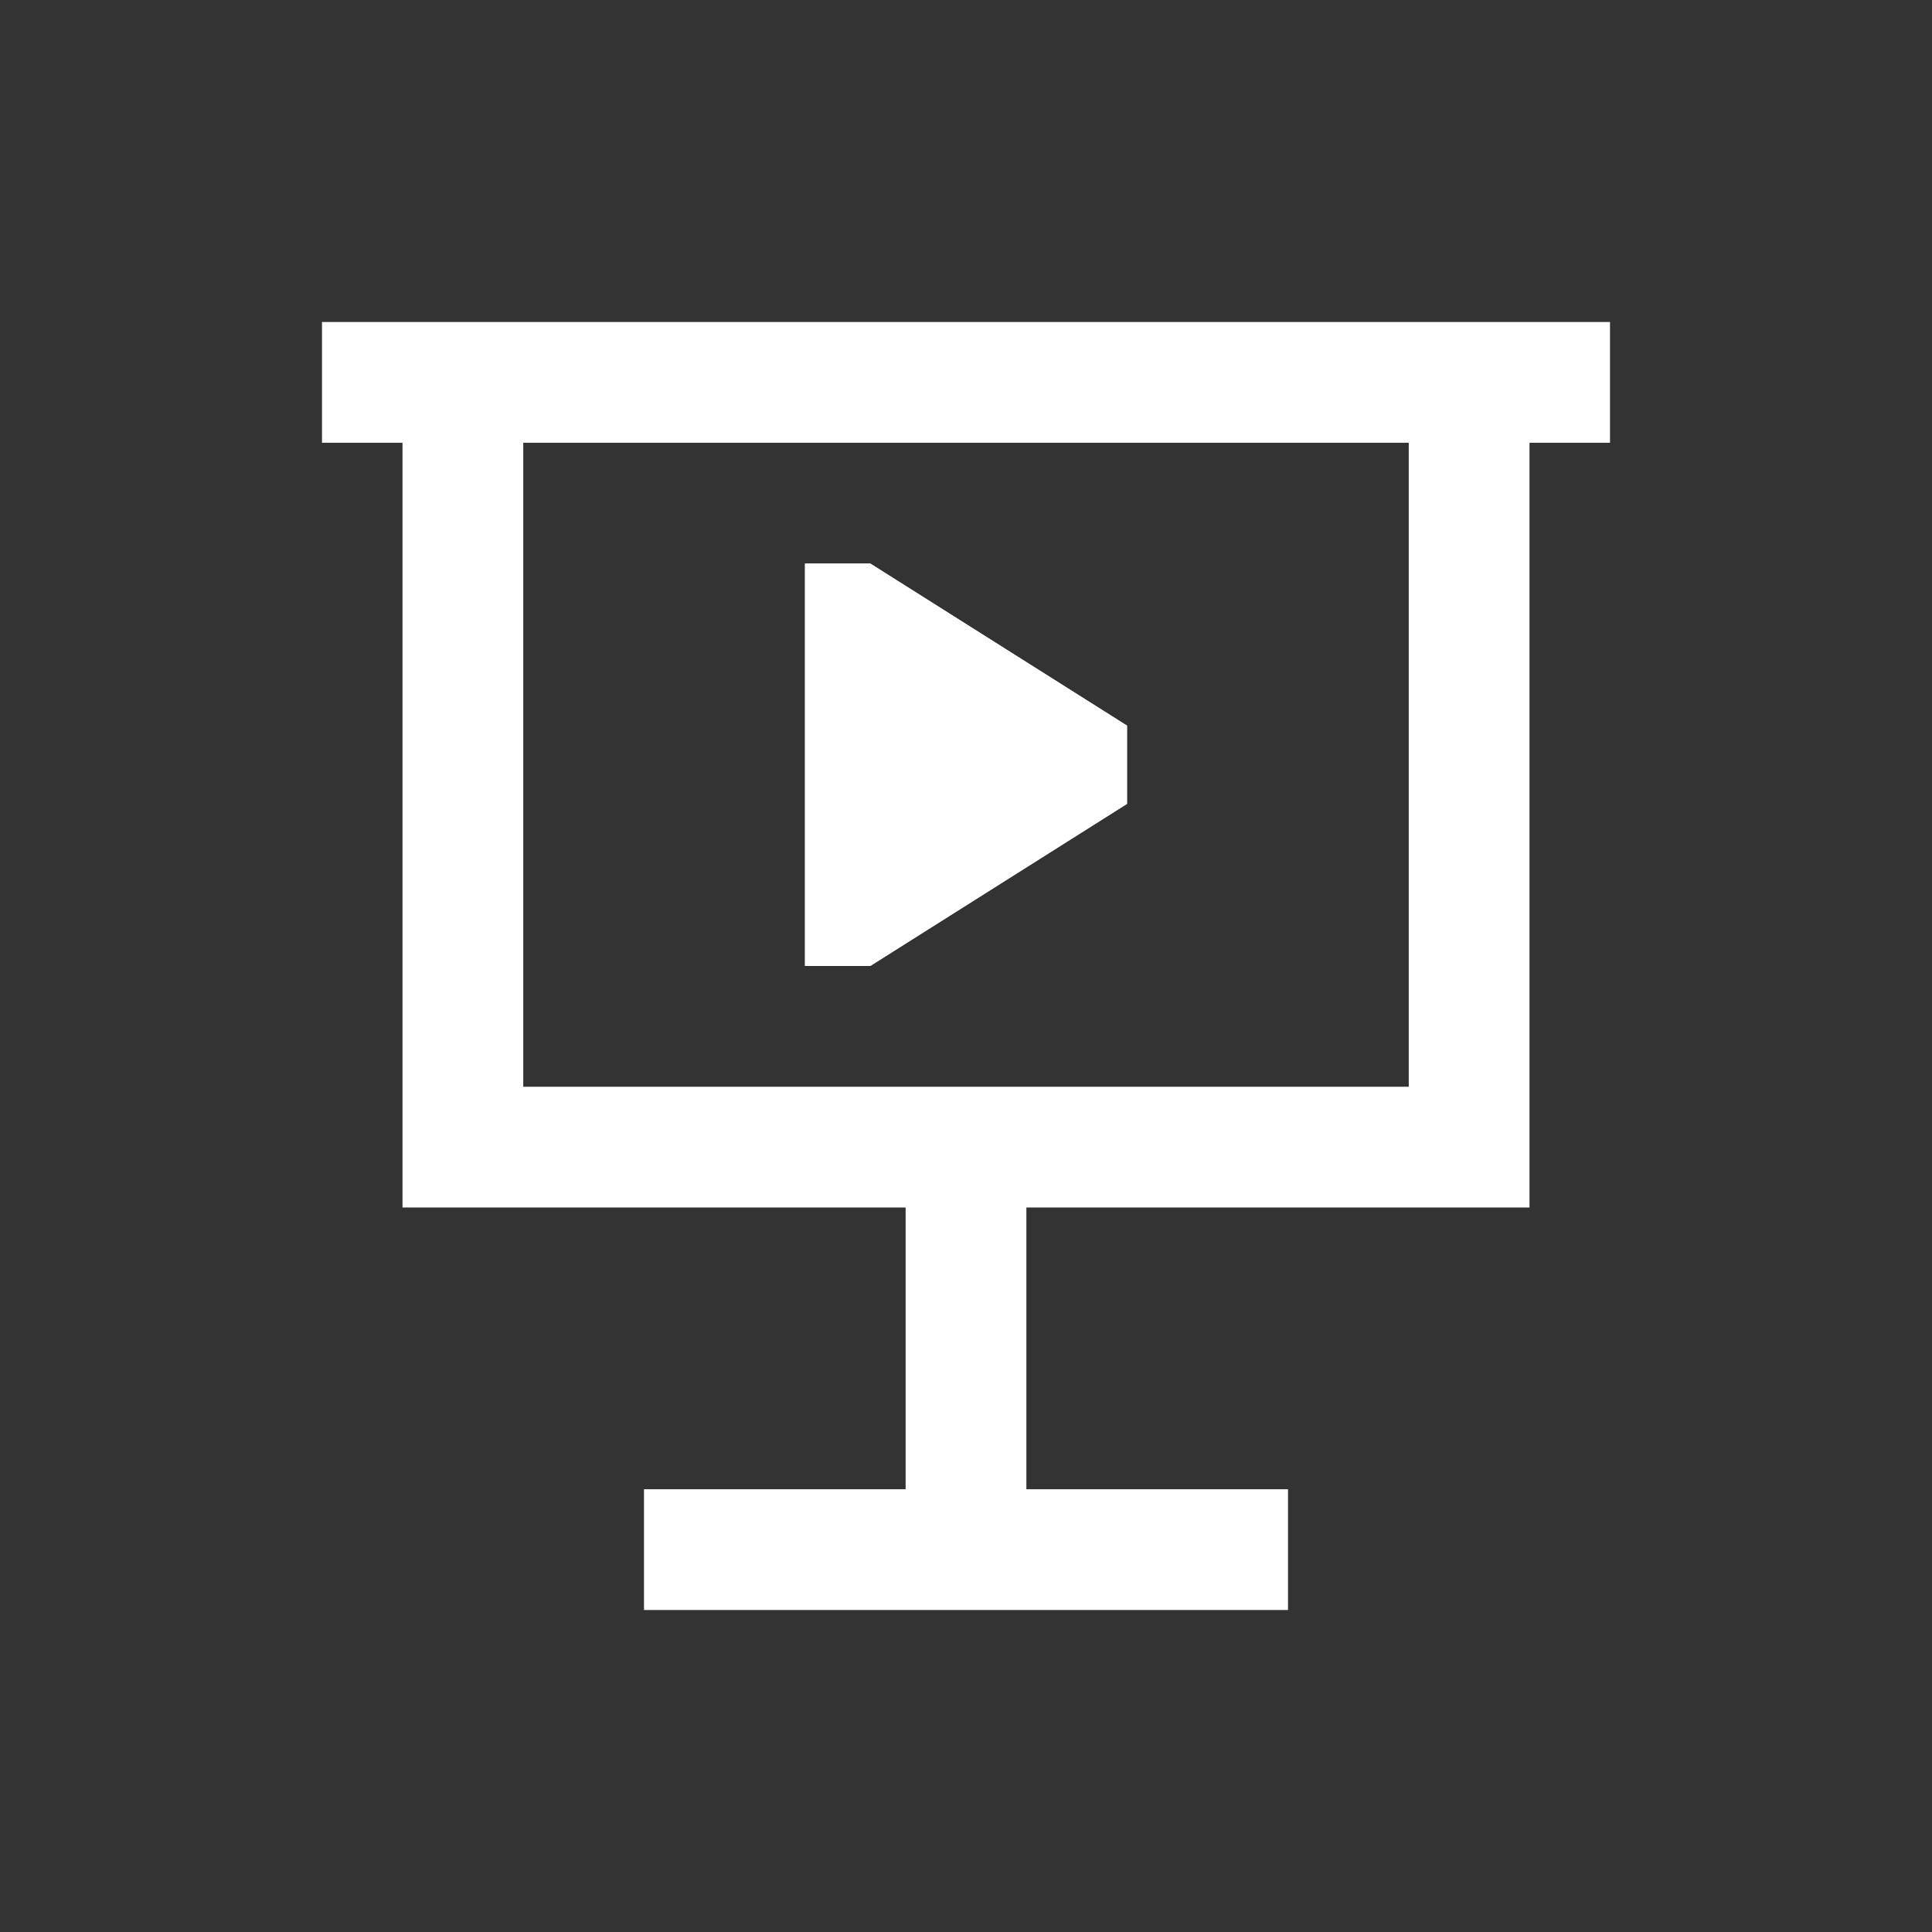
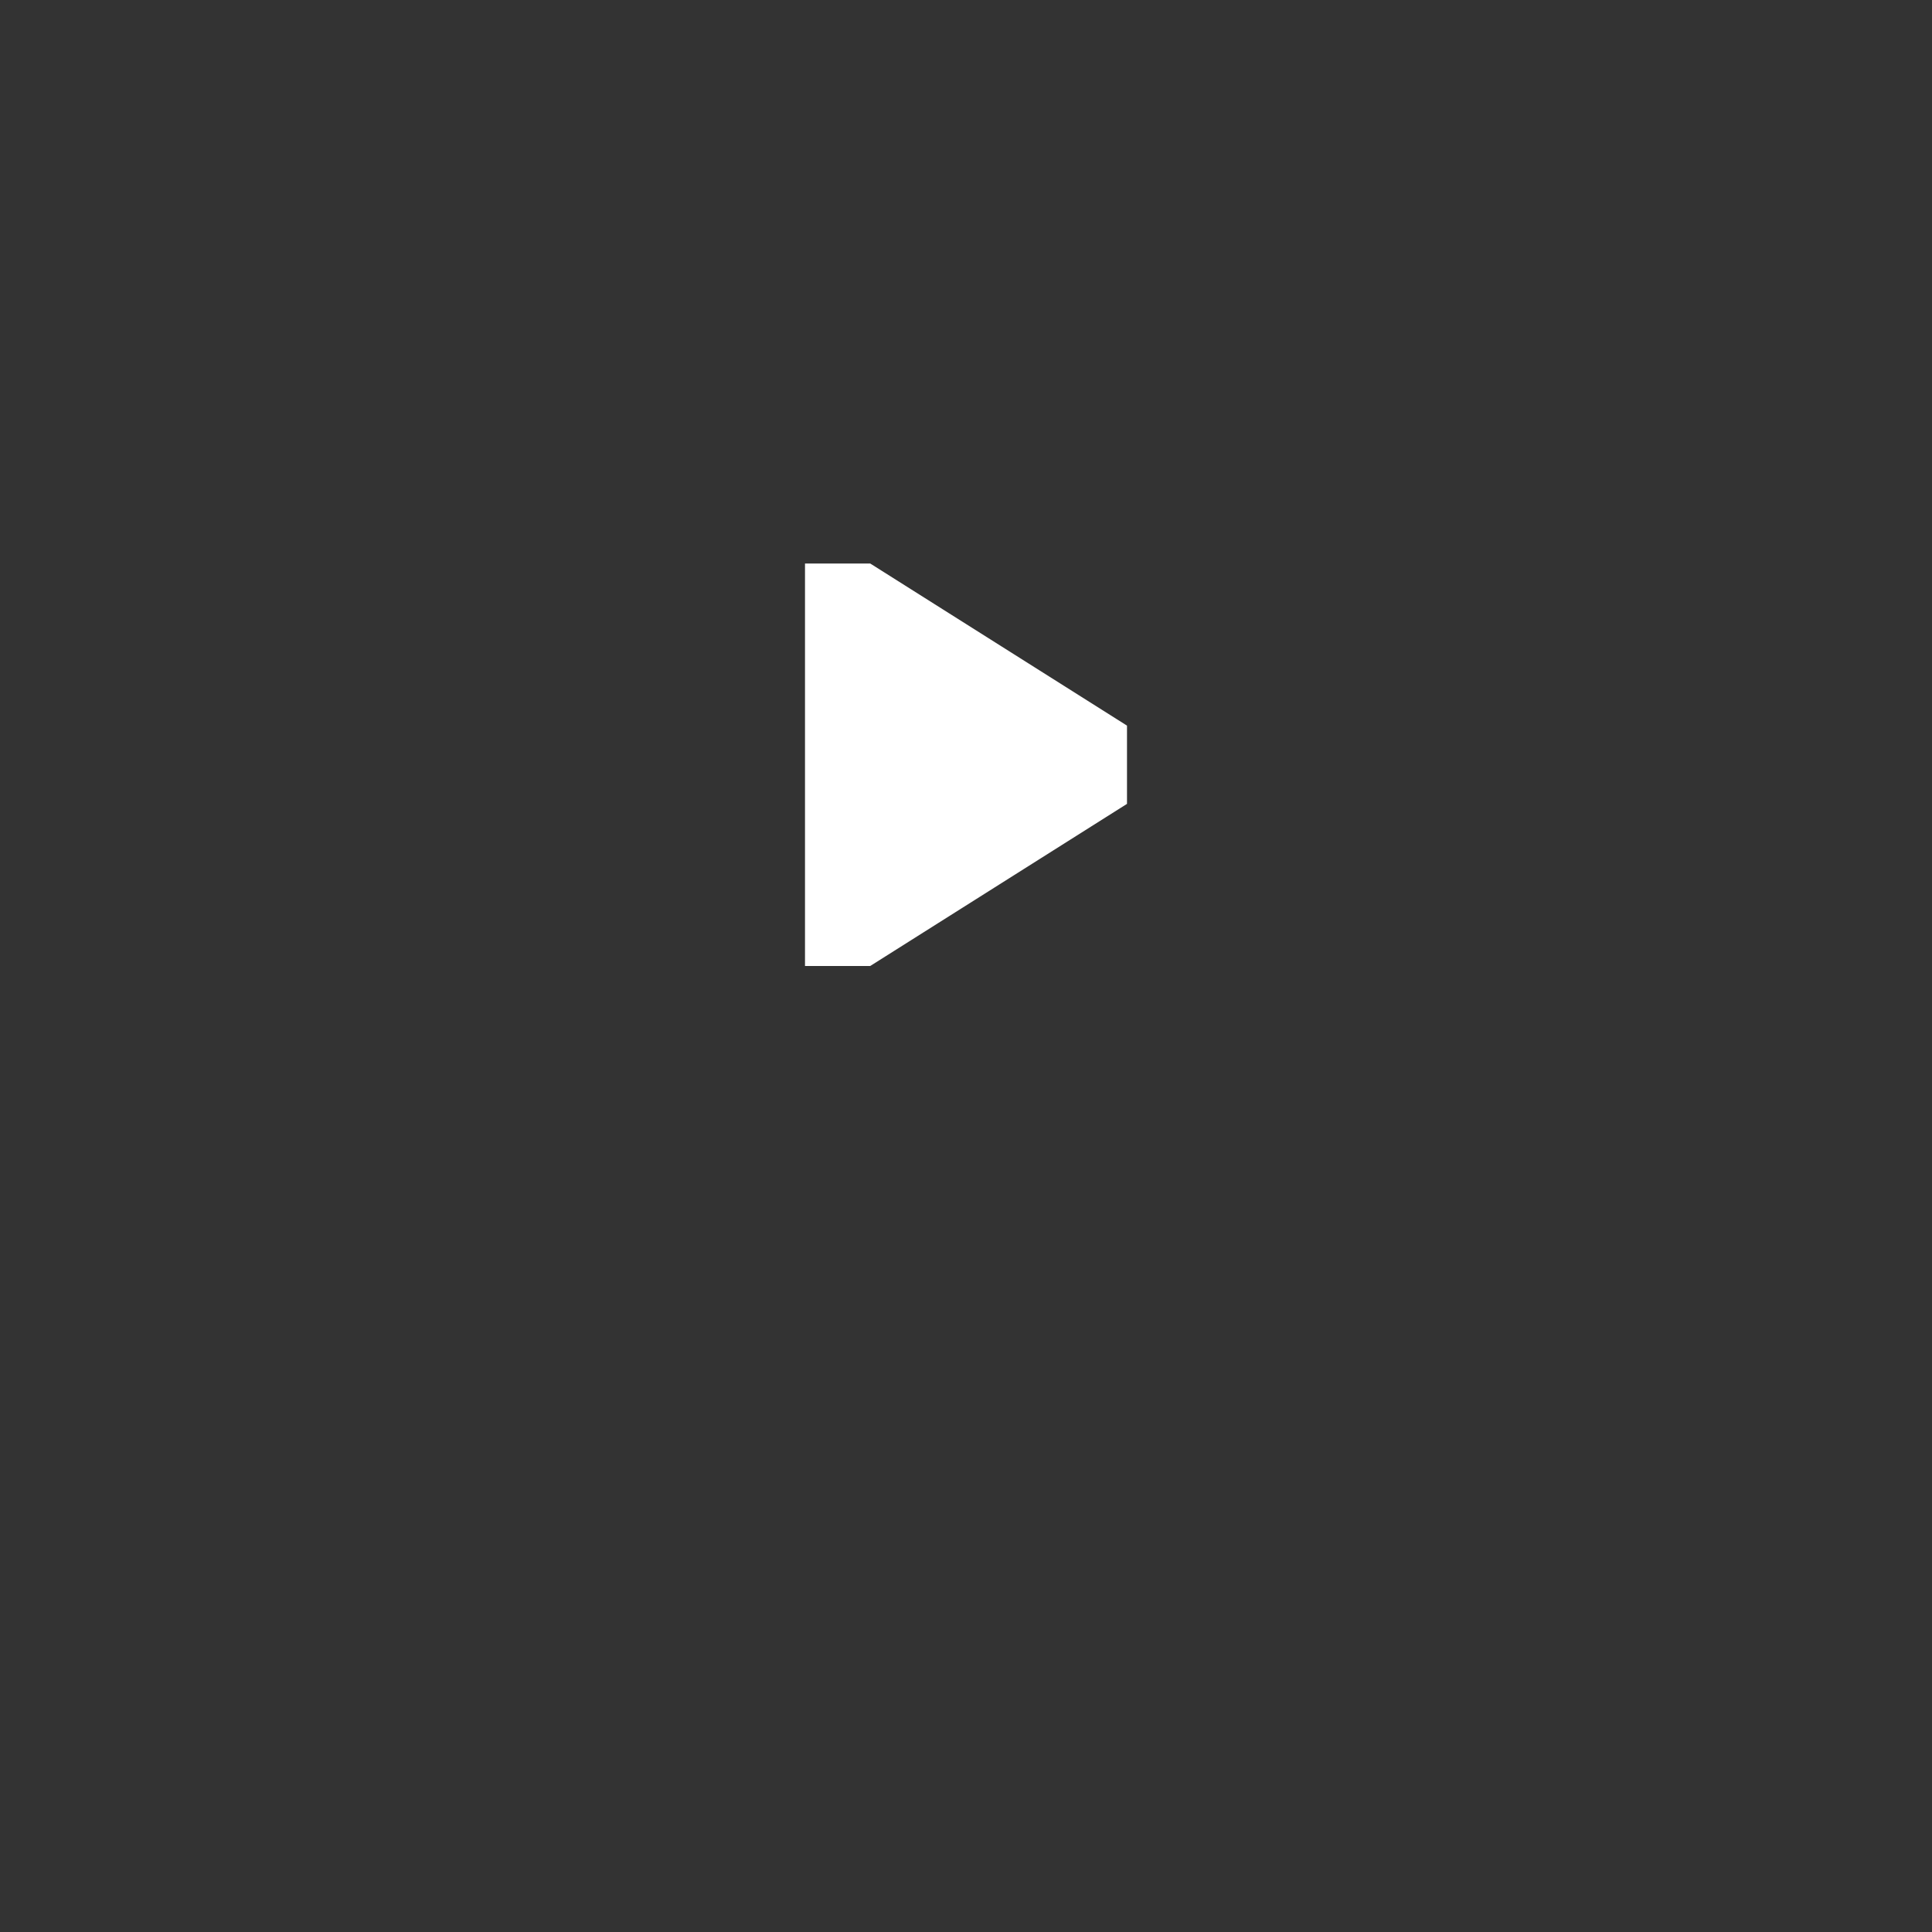
<svg xmlns="http://www.w3.org/2000/svg" width="800px" height="800px" viewBox="0 0 24 24" fill="none">
  <rect x="0" y="0" width="24" height="24" fill="#333333" stroke="none" />
  <g id="SVGRepo_bgCarrier" stroke-width="0" />
  <g id="SVGRepo_tracerCarrier" stroke-linecap="round" stroke-linejoin="round" />
  <g id="SVGRepo_iconCarrier">
-     <path d="M10 12L10 7H10.81L14 9.014V9.986L10.81 12H10Z" fill="#ffffff" />
    <path fill-rule="evenodd" clip-rule="evenodd" d="M10 12L10 7H10.81L14 9.014V9.986L10.81 12H10Z" fill="#ffffff" />
-     <path fill-rule="evenodd" clip-rule="evenodd" d="M12.75 18.5V15H19V5.5H20V4H19H5H4V5.5H5V15H11.25V18.5H8V20H16V18.5H12.75ZM6.5 5.5V13.5H17.5V5.5H6.5Z" fill="#ffffff" />
  </g>
</svg>